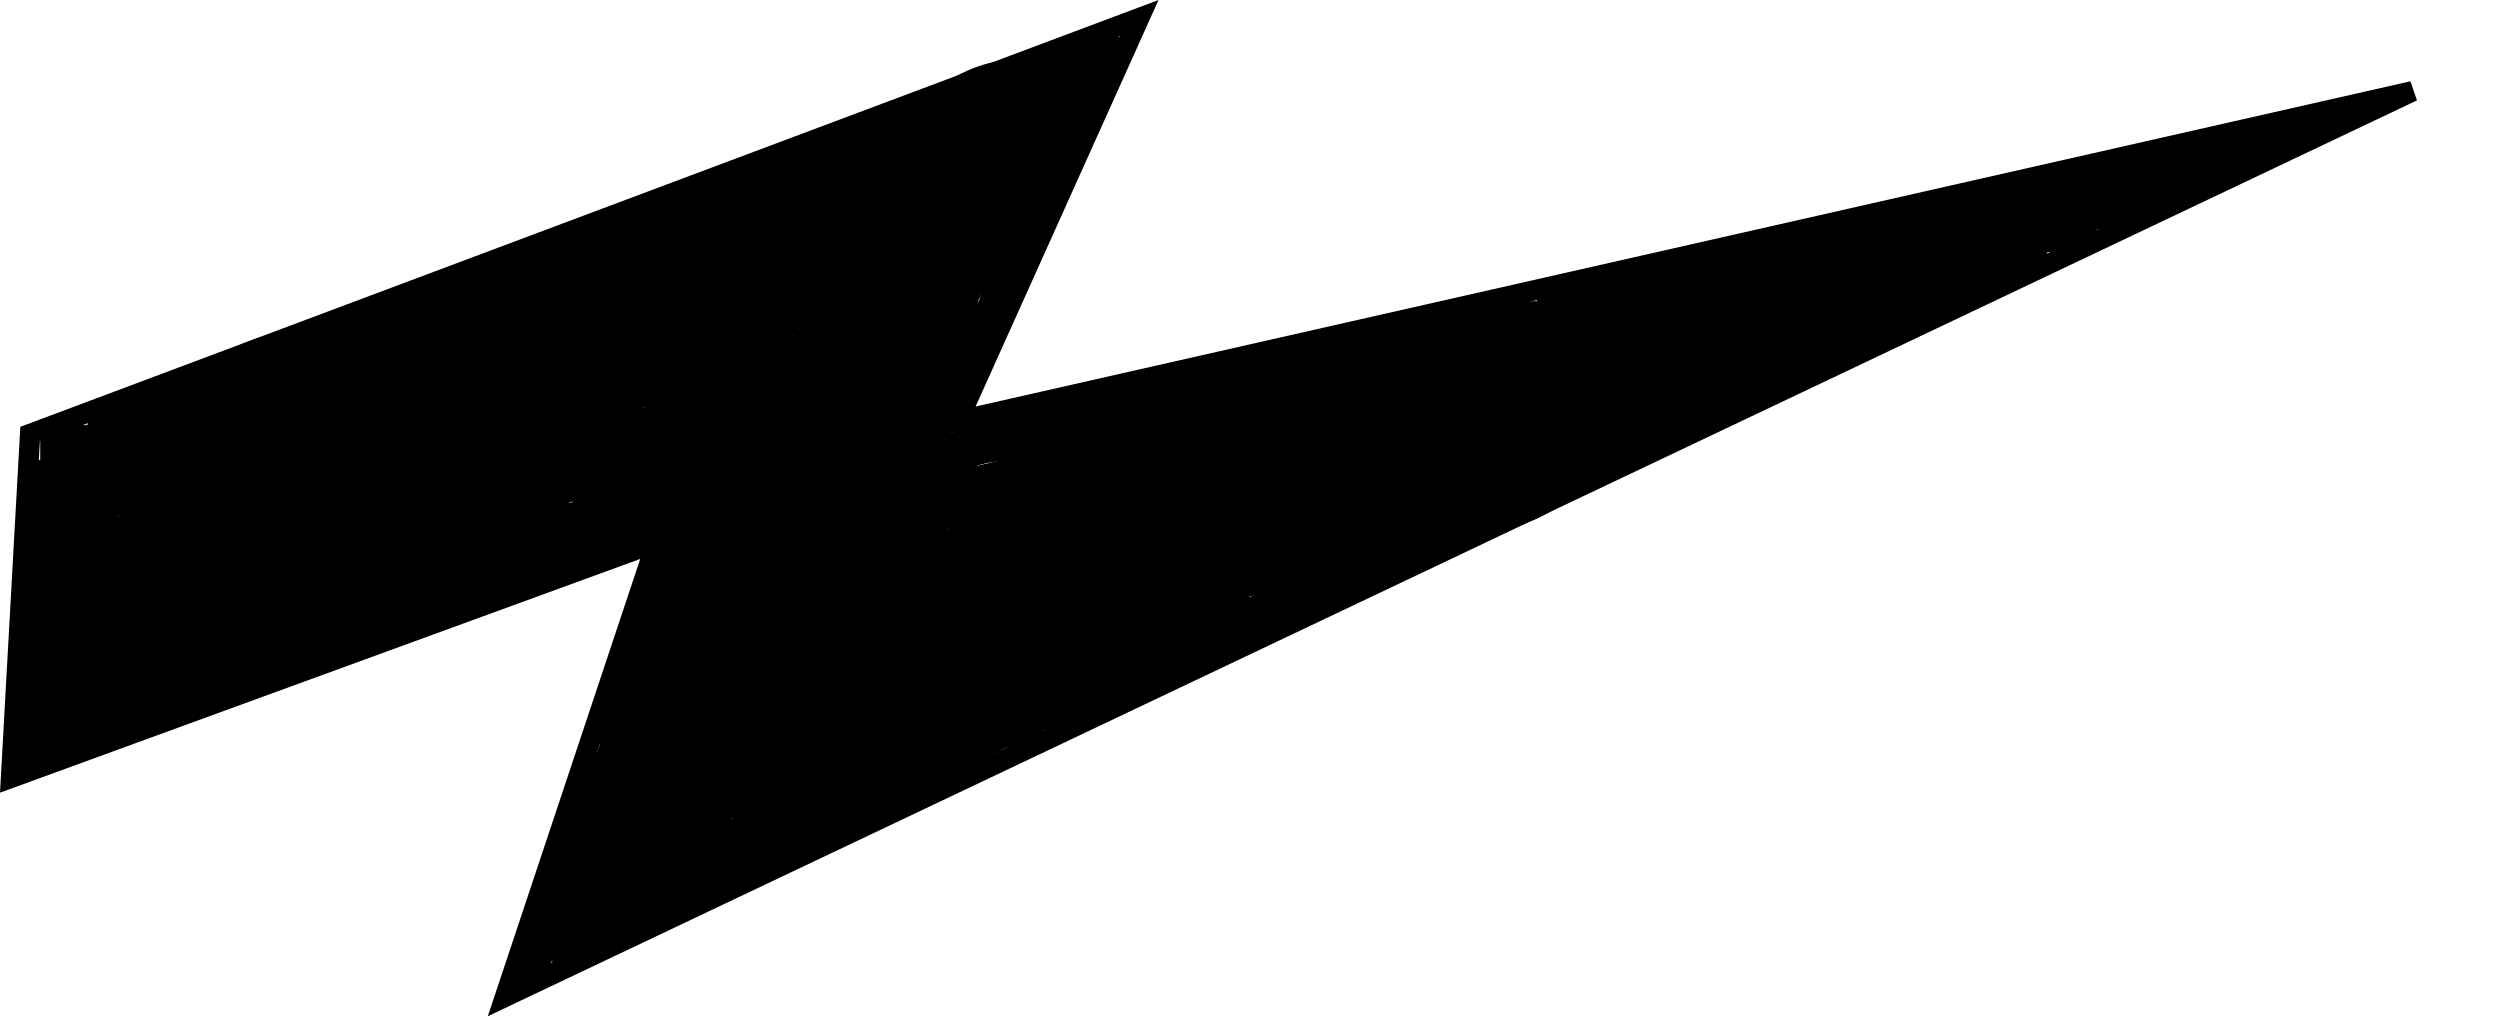
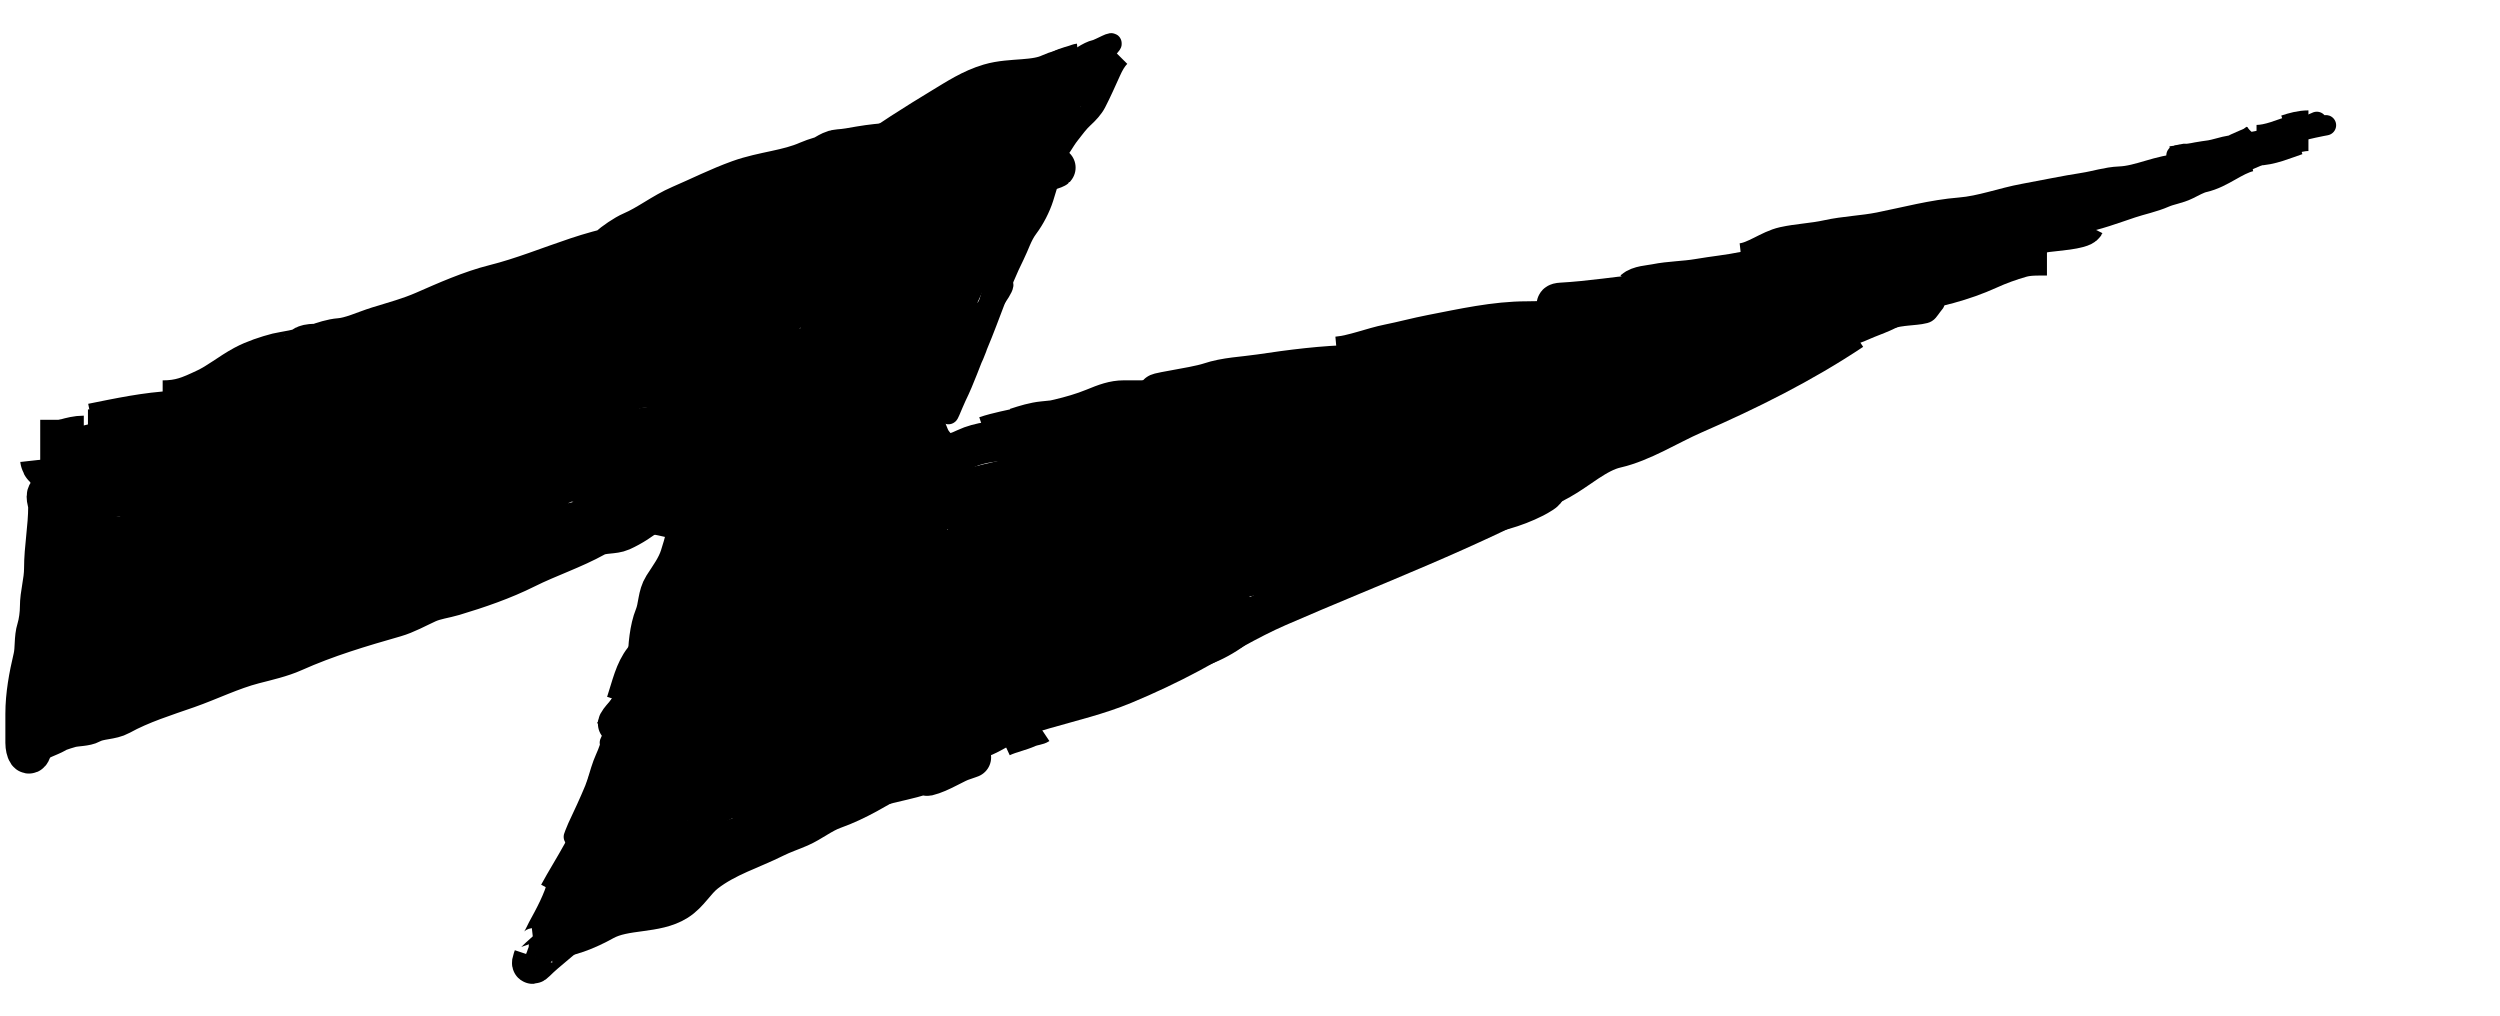
<svg xmlns="http://www.w3.org/2000/svg" fill="none" viewBox="0 0 123 50" height="50" width="123">
-   <path stroke="black" d="M48.111 20.488L118.702 4.487L24.845 49.045L31.974 27.658L32.302 26.675L31.328 27.03L0.541 38.27L1.481 21.354L56.051 0.89L47.544 19.795L47.133 20.709L48.111 20.488Z" />
  <path stroke-width="3" stroke="black" d="M2.489 22.563C2.565 23.244 6.757 22.759 7.424 22.671C7.826 22.617 8.339 22.35 7.594 22.256" />
  <path stroke-width="3" stroke="black" d="M2.591 22.256C3.105 22.212 3.612 21.95 4.123 21.95" />
  <path stroke-width="3" stroke="black" d="M1.979 22.154H3" />
  <path stroke-width="3" stroke="black" d="M4.633 21.338C5.943 21.076 7.28 20.786 8.615 20.725C8.882 20.713 9.14 20.633 9.409 20.623C9.825 20.607 8.849 20.604 8.717 20.623" />
  <path stroke-width="3" stroke="black" d="M4.327 21.644C5.85 21.644 7.42 21.588 8.922 21.338" />
  <path stroke-width="3" stroke="black" d="M3.408 22.665C3.883 22.617 4.355 22.379 4.843 22.313C5.92 22.169 6.988 22.02 8.071 21.927C8.946 21.853 10.026 21.817 10.862 21.519C11.894 21.15 12.879 20.756 13.868 20.271C15.074 19.679 16.501 18.936 17.838 18.706C20.765 18.203 23.63 17.36 26.46 16.471C27.781 16.056 29.116 15.687 30.431 15.257C32.077 14.719 33.51 14.019 35.059 13.249C37.148 12.211 39.238 11.178 41.015 9.641C41.553 9.177 42.116 8.704 42.694 8.291C43.972 7.381 45.312 6.527 46.654 5.716C47.363 5.287 48.023 4.852 48.82 4.616C49.789 4.329 50.987 4.53 51.906 4.083C52.243 3.919 53.303 3.74 53.438 3.47" />
  <path stroke-width="3" stroke="black" d="M8.003 20.214C8.965 20.214 9.512 19.977 10.351 19.579C11.025 19.26 11.582 18.788 12.24 18.433C12.702 18.185 13.277 17.997 13.783 17.866C14.005 17.809 15.01 17.683 15.15 17.509C15.243 17.393 15.615 17.459 15.762 17.407C16.06 17.3 16.446 17.175 16.761 17.151C17.401 17.104 18.13 16.753 18.746 16.561C19.541 16.315 20.299 16.114 21.066 15.779C22.144 15.307 23.326 14.78 24.458 14.497C25.857 14.147 27.19 13.599 28.548 13.147C29.86 12.709 31.238 12.409 32.609 12.228C33.132 12.159 33.626 11.938 34.118 11.763C34.412 11.658 34.623 11.357 34.935 11.332C35.329 11.3 35.922 11.05 36.336 10.923C37.716 10.498 38.983 9.821 40.215 9.136C40.53 8.962 40.897 8.813 41.169 8.575C41.345 8.42 41.435 8.206 41.639 8.07C42.114 7.754 40.481 8.162 39.96 8.393C38.868 8.879 37.661 8.935 36.534 9.341C35.545 9.697 34.642 10.157 33.687 10.566C32.867 10.917 32.135 11.509 31.304 11.865C31 11.995 30.512 12.331 30.261 12.557C30.155 12.652 29.452 13.067 29.699 13.067C30.167 13.067 30.791 12.622 31.18 12.398C32.007 11.921 32.898 11.485 33.687 10.946C35.205 9.909 37.028 9.819 38.673 9.142C39.289 8.888 39.882 8.472 40.493 8.246C40.718 8.163 41.065 7.873 41.288 7.86C41.653 7.84 42.03 7.767 42.405 7.701C43.398 7.528 44.545 7.522 45.491 7.191C46.307 6.905 47.202 6.88 48.026 6.578C48.858 6.273 49.682 5.985 50.533 5.739C50.93 5.624 51.258 5.35 51.605 5.155C51.884 4.998 52.022 4.78 52.212 4.542C52.283 4.454 52.605 4.448 52.723 4.389" />
  <path stroke="black" d="M47.516 8.677C48.318 8.635 49.168 7.854 49.796 7.418C50.316 7.057 50.86 6.682 51.344 6.272C51.886 5.814 52.157 5.285 52.575 4.746C52.833 4.415 53.157 4.175 53.438 3.878C53.712 3.587 53.835 3.18 54.05 2.857" />
  <path stroke="black" d="M52.723 3.164C53.002 2.915 53.523 2.538 53.897 2.455C54.107 2.408 54.901 1.932 54.64 2.222C54.446 2.438 54.249 2.761 54.05 3.01C53.976 3.103 53.8 3.134 53.699 3.186C53.315 3.386 53.03 3.728 52.712 4.014C52.06 4.6 51.588 5.302 50.987 5.92C50.262 6.666 49.642 7.272 48.707 7.775C46.573 8.924 44.239 10.163 41.821 10.538C40.092 10.806 38.389 10.889 36.738 11.513C35.578 11.952 34.68 13.101 33.715 13.845C33.175 14.261 32.623 14.684 32.042 15.041C31.193 15.564 30.19 15.809 29.274 16.187C28.77 16.395 28.152 16.523 27.697 16.822C27.485 16.962 28.501 16.477 28.582 16.437C31.166 15.136 33.821 14.009 36.438 12.778C37.428 12.312 38.278 11.686 39.206 11.116C39.725 10.797 40.295 10.572 40.822 10.265C41.447 9.902 42.075 9.47 42.74 9.188C43.225 8.981 43.739 8.901 44.248 8.779C44.374 8.749 44.905 8.568 44.589 8.825C43.616 9.615 42.304 10.234 41.469 11.167C41.235 11.429 43.111 10.883 43.245 10.832C44.899 10.2 46.577 9.544 48.162 8.751C48.644 8.51 49.614 7.646 48.82 8.496C48.744 8.577 48.047 9.678 48.196 9.63C49.283 9.281 50.165 8.274 50.936 7.503C51.239 7.2 51.786 6.375 51.418 7.248C51.138 7.913 50.906 8.613 50.528 9.244C50.27 9.674 50.087 10.138 49.819 10.56C49.507 11.051 50.249 10.121 50.324 9.999C51.009 8.869 51.629 7.667 52.394 6.578C52.448 6.501 52.712 6.162 52.712 6.079C52.712 6.061 52.389 6.402 52.36 6.448C52.09 6.88 51.803 7.289 51.503 7.701C50.845 8.607 50.664 9.532 50.25 10.515C49.946 11.236 49.621 11.968 49.353 12.704C49.329 12.773 49.135 13.184 49.251 12.999C49.682 12.315 50.068 11.577 50.477 10.878C50.798 10.328 50.924 9.718 51.152 9.137C51.195 9.025 51.639 8.099 51.594 8.127C51.037 8.475 50.499 9.473 50.17 10.004C49.766 10.659 49.349 11.36 49.047 12.069C48.849 12.536 48.447 13.035 48.338 13.527C48.311 13.649 48.138 14.01 48.395 13.714C48.78 13.27 49.219 12.854 49.558 12.375C49.729 12.134 49.487 12.906 49.456 12.988C49.265 13.492 48.962 13.935 48.792 14.446C48.669 14.816 48.608 15.195 48.486 15.563C48.304 16.109 48.242 16.592 48.049 17.129C47.709 18.073 47.061 18.993 46.761 19.993C46.472 20.956 46.89 19.838 47.051 19.511C47.463 18.67 47.746 17.822 48.106 16.97C48.723 15.507 49.201 13.974 49.909 12.557C50.138 12.1 50.269 11.62 50.579 11.207C50.896 10.784 51.18 10.233 51.339 9.732C51.546 9.079 51.718 8.444 51.906 7.781C52.02 7.38 52.033 6.892 52.212 6.533" />
  <path stroke="black" d="M48.026 12.557C47.315 13.268 46.846 14.407 46.404 15.291C45.804 16.491 45.015 17.88 44.782 19.216C44.74 19.456 44.497 20.073 44.702 19.942C45.375 19.514 45.905 18.456 46.415 17.849C46.61 17.618 49.668 14.124 49.337 13.958C49.292 13.936 48.57 15.099 48.508 15.178C48.012 15.814 47.397 16.595 46.699 17.027C46.611 17.081 46.836 16.551 46.869 16.459C47.243 15.437 47.758 14.465 48.185 13.464C48.556 12.598 49.877 10.131 49.274 10.855C48.216 12.125 45.366 16.183 46.251 14.786C46.906 13.752 48.783 10.625 48.333 11.763C47.752 13.229 47.101 14.638 46.659 16.159C46.27 17.498 46.294 18.858 45.599 20.09C45.447 20.357 45.22 21.254 45.275 20.952C45.383 20.361 45.849 19.663 45.672 19.046C45.582 18.729 44.375 20.398 44.339 20.453C44.007 20.957 43.755 21.343 44.351 21.542" />
  <path stroke="black" d="M48.026 14.905C48.026 16.318 47.291 17.411 46.699 18.626C46.529 18.974 45.882 20.47 46.188 20.623" />
  <path stroke-width="2" stroke="black" d="M44.351 21.031C44.351 21.421 44.271 21.913 44.356 22.296C44.402 22.502 44.746 22.8 44.861 22.971C45.123 23.36 45.37 23.767 45.735 24.072C45.789 24.117 46.544 24.65 46.591 24.44C46.766 23.655 46.048 22.771 45.65 22.183C45.453 21.893 45.374 21.665 45.451 21.338C45.566 20.85 45.615 21.424 45.837 21.74C46.377 22.513 46.804 22.412 47.516 22.075C48.2 21.751 49.083 21.676 49.83 21.644C51.166 21.586 52.566 21.622 53.891 21.44C54.6 21.342 55.287 21.04 56.013 20.929C57.285 20.735 58.562 20.553 59.842 20.419C60.345 20.366 60.844 20.215 61.345 20.135C61.593 20.095 62.41 20.138 62.525 19.908" />
  <path stroke-width="2" stroke="black" d="M52.621 20.827C53.004 20.572 53.667 20.605 54.107 20.498C54.698 20.354 55.336 20.364 55.945 20.294C57.621 20.1 62.681 19.908 60.993 19.908" />
  <path stroke-width="2" stroke="black" d="M50.17 21.235C51.658 20.892 53.081 20.619 54.606 20.526C56.094 20.436 57.596 20.365 59.076 20.169C60.041 20.041 60.99 19.943 61.918 19.653C62.1 19.596 62.422 19.591 62.564 19.449C62.592 19.421 62.484 19.439 62.445 19.449C62.149 19.527 61.83 19.48 61.532 19.443C60.035 19.259 58.642 19.398 57.147 19.398C56.339 19.398 58.74 19.097 59.507 18.842C60.321 18.57 61.159 18.554 62.003 18.428C63.527 18.199 65.11 17.996 66.654 17.968C67.073 17.961 67.556 17.967 67.959 17.843C68.746 17.601 69.689 17.589 70.511 17.435C71.233 17.3 72.028 17.081 72.757 17.049C73.874 17.001 74.996 16.713 76.115 16.561C77.082 16.431 77.996 16.16 78.986 16.13C79.516 16.115 80.043 16.047 80.574 16.028C80.693 16.024 80.751 15.951 80.597 16.028" />
  <path stroke-width="2" stroke="black" d="M65.792 17.56C66.617 17.485 67.513 17.112 68.339 16.947C69.039 16.807 69.729 16.618 70.432 16.482C71.971 16.184 73.556 15.824 75.128 15.824C76.474 15.824 77.9 15.651 79.218 15.365C79.651 15.271 80.161 15.158 80.596 15.109C80.832 15.083 80.734 14.996 80.528 15.03C79.643 15.178 78.723 15.109 77.828 15.109C77.535 15.109 77.343 15.252 77.023 15.206C76.803 15.174 76.323 14.933 76.819 14.905C78.214 14.828 79.707 14.593 81.118 14.446C81.778 14.377 82.516 14.316 83.172 14.293C83.586 14.278 83.92 14.156 84.323 14.094C85.062 13.98 85.873 13.68 86.62 13.68" />
  <path stroke-width="2" stroke="black" d="M80.392 14.293C80.652 14.062 81.149 14.051 81.47 13.986C82.174 13.845 82.88 13.852 83.58 13.731C84.329 13.602 85.095 13.53 85.838 13.374C87.191 13.089 88.607 13.163 89.939 12.812C90.596 12.639 91.3 12.492 91.987 12.455C92.164 12.445 93.285 12.308 93.353 12.205C93.402 12.133 93.538 12.242 93.614 12.2C93.999 11.986 94.675 11.857 95.118 11.842C95.673 11.824 96.335 11.72 96.865 11.536C97.634 11.268 98.522 11.104 99.332 11.025C100.305 10.931 101.255 10.65 102.219 10.492C103.021 10.361 103.956 10.008 104.732 9.749C105.26 9.573 105.813 9.466 106.32 9.244C106.693 9.081 107.081 9.042 107.449 8.859C107.69 8.738 108.052 8.537 108.317 8.479C109.15 8.293 109.802 7.655 110.614 7.452" />
  <path stroke-width="2" stroke="black" d="M111.022 7.146L111.227 6.941" />
  <path stroke-width="2" stroke="black" d="M111.022 7.146C111.667 7.146 112.356 6.837 112.962 6.635" />
  <path stroke-width="2" stroke="black" d="M110.104 7.554C110.411 7.409 110.727 7.293 111.022 7.146" />
  <path stroke-width="2" stroke="black" d="M113.575 6.431C113.226 6.431 112.876 6.528 112.554 6.635" />
  <path stroke-width="2" stroke="black" d="M85.701 12.965C86.415 12.886 87.085 12.312 87.794 12.154C88.492 11.999 89.228 11.976 89.933 11.819C90.788 11.629 91.672 11.607 92.537 11.434C93.841 11.173 95.137 10.82 96.467 10.713C97.547 10.627 98.603 10.22 99.666 10.027C100.641 9.85 101.625 9.638 102.599 9.488C103.164 9.401 103.736 9.209 104.306 9.188C105.332 9.15 106.357 8.575 107.347 8.575" />
  <path stroke-width="2" stroke="black" d="M44.453 24.911C46.293 24.469 48.076 23.884 49.943 23.527C51.55 23.22 53.18 22.954 54.776 22.597C56.899 22.121 58.983 21.479 61.055 20.821C63.686 19.986 66.253 19.262 68.957 18.683C72.722 17.876 76.543 17.28 80.318 16.511C84.77 15.602 89.3 15.044 93.79 14.372C95.169 14.166 96.561 13.816 97.829 13.238C98.343 13.003 98.89 12.807 99.428 12.653C99.822 12.541 100.265 12.557 100.71 12.557" />
  <path stroke-width="2" stroke="black" d="M102.548 11.025C102.423 11.275 101.025 11.355 100.665 11.411C100.14 11.493 99.643 11.619 99.122 11.717C97.766 11.973 96.556 12.756 95.197 12.965C93.325 13.253 91.416 13.863 89.587 14.338C87.85 14.789 86.162 15.368 84.476 15.977C83.609 16.291 82.77 16.654 81.879 16.902C80.736 17.219 79.567 17.414 78.418 17.702C78.386 17.71 77.8 17.866 77.942 17.866" />
  <path stroke-width="2" stroke="black" d="M93.461 14.803C92.991 15.273 92.21 15.484 91.623 15.745C91.281 15.897 90.97 16.016 90.602 16.108C90.257 16.194 89.816 16.421 90.398 16.13" />
  <path stroke-width="2" stroke="black" d="M26.993 46.148C27.907 46.148 28.911 45.718 29.699 45.28C30.761 44.69 32.258 44.967 33.301 44.31C33.886 43.942 34.183 43.33 34.702 42.926C35.727 42.129 36.954 41.775 38.111 41.196C38.515 40.994 38.931 40.86 39.342 40.68C39.902 40.435 40.435 39.998 41.004 39.795C42.197 39.369 43.136 38.762 44.254 38.133C45.254 37.571 46.44 36.572 47.618 36.449C48.515 36.354 49.585 35.51 50.374 35.115C51.002 34.802 51.59 34.304 52.314 34.304" />
  <path stroke-width="2" stroke="black" d="M49.66 35.223C50.263 35.223 50.833 35.026 51.407 34.86C52.711 34.484 54.03 34.174 55.287 33.652C56.38 33.198 57.495 32.673 58.537 32.115C59.958 31.354 61.387 30.478 62.865 29.835C67.505 27.814 72.322 26.028 76.762 23.578C77.614 23.108 78.547 22.245 79.496 22.03C80.784 21.737 82.098 20.893 83.302 20.368C86.005 19.189 88.65 17.875 91.113 16.233" />
  <path stroke-width="2" stroke="black" d="M90.092 15.926C89.366 15.926 88.623 15.882 87.902 15.989C86.774 16.155 85.738 16.652 84.68 17.044C83.204 17.591 81.903 18.554 80.415 19.069C78.035 19.893 70.678 21.641 73.143 21.122C75.553 20.615 77.936 19.859 80.302 19.182C81.888 18.728 83.496 18.362 85.083 17.912C86.276 17.573 87.462 17.16 88.674 16.89C89.158 16.783 89.636 16.652 90.12 16.544C91.53 16.231 87.298 17.156 85.883 17.446C82.784 18.083 79.628 18.569 76.575 19.409C75.944 19.583 75.316 19.833 74.737 20.141C74.334 20.355 74.916 20.086 74.958 20.067C76.498 19.351 78.193 18.936 79.802 18.399C79.894 18.369 80.861 18.15 80.131 18.172C75.833 18.302 71.477 19.108 67.244 19.778C63.809 20.321 61.062 20.788 57.658 21.491C54.79 22.083 51.824 22.686 49.093 23.788C48.64 23.971 47.404 24.704 47.885 24.616C53.152 23.65 58.352 22.273 63.568 21.077C64.628 20.834 65.976 20.362 67.108 20.362C67.669 20.362 66.013 20.604 65.463 20.714C61.159 21.574 56.854 22.423 52.541 23.243C48.766 23.962 44.895 24.534 41.22 25.694C41.086 25.736 40.724 25.731 40.822 25.83C40.852 25.86 40.906 25.823 40.947 25.819C41.476 25.77 41.528 25.766 42.212 25.677C46.719 25.087 51.197 24.267 55.673 23.482C58.962 22.904 62.249 22.32 65.554 21.837C67.908 21.492 65.406 21.864 66.722 21.667C66.813 21.653 66.545 21.717 66.456 21.74C63.246 22.583 60.101 23.776 56.989 24.911C53.074 26.339 49.187 27.855 45.321 29.409C45.034 29.524 44.455 29.752 44.112 29.92C43.781 30.081 44.19 29.955 44.396 29.903C48.462 28.879 52.497 27.718 56.535 26.59C63.322 24.694 70.097 22.693 76.978 21.156C78.068 20.912 78.486 20.827 79.439 20.668C79.541 20.651 79.644 20.605 79.746 20.623C80.055 20.677 79.141 20.792 78.838 20.872C69.051 23.482 59.11 25.265 49.098 26.772C48.129 26.918 48.051 26.93 47.317 27.032C47.263 27.04 47.202 27.08 47.153 27.055C46.982 26.97 47.523 26.963 47.709 26.919C51.001 26.13 54.332 25.546 57.663 24.951C61.476 24.27 65.259 23.502 69.025 22.597C70.387 22.27 71.652 21.951 73.001 21.616C73.007 21.614 74.57 21.351 74.765 21.156C74.888 21.033 74.417 21.163 74.244 21.179C73.424 21.25 72.608 21.345 71.793 21.457C69.515 21.769 67.237 22.131 64.941 22.291C63.666 22.379 64.264 21.999 64.998 21.564C66.883 20.449 68.945 19.624 71.022 18.944C71.507 18.785 72.963 18.375 72.519 18.626C71.455 19.227 70.246 19.622 69.121 20.09C68.976 20.15 66.817 20.898 68.271 20.827C70.594 20.713 72.911 20.307 75.219 20.033C76.811 19.844 78.405 19.733 80.007 19.659C80.204 19.649 80.934 19.613 81.221 19.613C81.509 19.613 80.692 19.85 80.415 19.931C77.929 20.657 75.432 21.363 72.916 21.979C72.34 22.119 72.942 21.961 72.984 21.95C74.019 21.677 75.053 21.398 76.093 21.145C78.103 20.655 80.143 20.303 82.202 20.09C82.426 20.067 83.092 20 82.877 20.067C81.588 20.471 80.172 20.678 78.861 20.974C74.879 21.874 70.918 22.865 66.966 23.884C66.365 24.04 65.89 24.468 65.315 24.713C64.116 25.223 62.85 25.557 61.674 26.125C60.662 26.613 59.34 26.901 58.441 27.588C58.32 27.68 58.748 27.637 58.894 27.6C60.875 27.096 62.836 26.609 64.862 26.312C67.365 25.945 69.891 25.755 72.394 25.388C73.487 25.227 74.486 24.975 75.474 24.474C75.654 24.383 76.157 24.093 75.957 24.111C75.198 24.18 74.422 24.392 73.665 24.491C70.21 24.947 66.556 25.235 63.251 26.42C62.663 26.63 61.192 27.4 62.672 26.556C65.778 24.786 69.373 24.3 72.678 23.039C73.68 22.657 74.391 22.665 75.492 22.665C75.888 22.665 76.296 22.693 76.688 22.619C76.813 22.596 76.13 23.004 76.047 23.051C74.249 24.074 72.333 24.67 70.398 25.359C68.923 25.885 67.513 26.577 66.03 27.095C64.087 27.773 62.138 28.156 60.148 28.638C59.101 28.891 57.84 29.035 56.864 29.506C56.406 29.727 55.922 29.86 55.468 30.096C55.141 30.266 54.896 30.542 54.561 30.708C52.669 31.645 50.61 32.427 48.599 33.068C47.453 33.433 46.137 33.458 45.139 34.197C44.636 34.569 44.843 34.842 45.406 34.724C49.354 33.897 53.297 33.069 57.249 32.262C58.529 32.001 59.483 31.762 60.534 31.032C60.73 30.895 61.35 30.377 60.868 30.164C60.591 30.041 60.144 30.095 59.847 30.067C59.168 30.004 58.507 30.061 57.828 30.096C57.156 30.129 56.48 30.047 55.831 30.22C55.157 30.4 54.592 30.962 54.062 31.389C53.381 31.937 53.07 32.735 52.326 33.204C51.891 33.478 51.421 33.711 50.959 33.936C50.908 33.961 50.38 34.242 50.726 34.078C53.27 32.868 55.944 32.115 58.645 31.343" />
  <path stroke-width="2" stroke="black" d="M58.032 30.833C56.318 31.229 54.698 31.61 53.063 32.308C51.527 32.963 50.039 33.795 48.627 34.69C47.628 35.324 46.945 36.205 46.245 37.157C46.129 37.315 45.498 38.191 45.621 38.161C46.3 37.997 46.898 37.543 47.561 37.322C47.592 37.312 47.895 37.222 47.697 37.288C47.068 37.498 46.446 37.724 45.825 37.957C44.586 38.424 43.267 38.531 42.031 39.046C41.454 39.287 40.93 39.614 40.363 39.869C39.507 40.254 38.505 40.436 37.612 40.737C35.223 41.541 32.959 42.817 30.794 44.083C30.47 44.273 30.105 44.402 29.75 44.52C29.17 44.714 28.519 45.344 28.094 45.762C27.535 46.312 26.894 46.758 26.341 47.311C26.074 47.578 26.229 47.217 26.279 47.067" />
  <path stroke-width="2" stroke="black" d="M26.279 46.659C26.581 46.625 26.795 46.055 26.908 45.847C27.279 45.169 27.723 44.353 27.912 43.596" />
  <path stroke-width="2" stroke="black" d="M27.504 44.004C28.207 42.706 29.19 41.335 29.54 39.875C29.714 39.15 29.941 38.348 30.261 37.674C30.564 37.034 30.742 36.258 30.981 35.581C31.195 34.974 31.498 34.419 31.69 33.794C32.192 32.161 32.689 30.527 33.244 28.916C33.442 28.342 33.707 27.74 33.993 27.208C34.121 26.971 34.214 26.457 34.447 26.34" />
  <path stroke-width="2" stroke="black" d="M30.261 36.04C30.822 34.964 31.894 33.74 31.894 32.467C31.894 31.817 31.975 30.93 32.223 30.322C32.417 29.85 32.365 29.302 32.654 28.848C32.958 28.37 33.306 27.915 33.477 27.367C33.573 27.061 33.67 26.753 33.738 26.437C33.812 26.093 33.967 25.772 34.016 25.422C34.041 25.237 33.946 24.781 34.061 24.628C34.322 24.28 35.334 24.219 35.729 24.015C36.883 23.419 38.015 22.451 38.826 21.445C40.064 19.91 41.186 18.285 42.388 16.72C43.439 15.353 44.887 13.993 45.559 12.381C45.73 11.971 45.474 12.301 45.372 12.455" />
  <path stroke-width="2" stroke="black" d="M38.939 14.497C35.091 15.728 31.161 16.522 27.175 17.151C27.034 17.174 26.999 17.189 27.141 17.117C27.737 16.82 28.331 16.515 28.933 16.233C35.112 13.339 41.736 11.14 48.253 9.154C49.383 8.809 52.825 7.97 51.702 8.337C49.294 9.122 46.95 10.094 44.544 10.889C41.28 11.967 37.965 12.894 34.714 14.009C34.536 14.07 34.361 14.134 34.186 14.202C34.116 14.229 34.331 14.161 34.402 14.134C35.511 13.71 36.617 13.281 37.737 12.886C40.032 12.076 42.355 11.306 44.725 10.742C44.943 10.69 45.492 10.41 45.383 10.606C45.333 10.697 45.2 10.704 45.105 10.748C44.22 11.152 43.322 11.53 42.434 11.927C38.171 13.833 33.935 15.824 29.921 18.218C28.853 18.854 27.402 19.602 26.494 20.509C25.928 21.076 27.989 19.932 28.718 19.602C33.024 17.651 37.348 15.753 41.798 14.151C43.044 13.703 44.3 13.269 45.565 12.875C45.745 12.819 46.08 12.695 45.712 12.931C43.796 14.16 41.931 15.425 40.131 16.823C38.159 18.352 32.367 23.078 34.424 21.667C36.238 20.423 38 19.129 39.864 17.951C42.24 16.449 44.674 15.042 47.073 13.578C48.124 12.937 47.009 13.826 46.733 14.117C45.498 15.42 44.293 16.754 43.097 18.093C41.199 20.219 47.321 14.172 48.843 11.763C48.937 11.614 50.135 9.394 49.286 10.379C48.872 10.859 47.759 12.36 47.987 11.768C48.064 11.567 48.65 10.298 48.038 10.685C46.907 11.399 45.997 12.46 45.173 13.493C42.778 16.497 40.968 19.908 39.45 23.425C38.643 25.294 37.935 27.203 37.192 29.097C37.098 29.338 36.999 29.554 36.999 29.812C36.999 30.258 36.338 31.068 36.126 31.616C35.458 33.343 34.946 35.574 33.778 37.061C33.271 37.706 32.419 38.175 31.855 38.797C31.114 39.614 30.368 40.52 29.773 41.452C29.364 42.092 28.977 42.768 28.627 43.442C28.165 44.335 28.699 43.943 29.251 43.562C32.438 41.361 35.602 39.042 39.206 37.515C40.28 37.06 41.363 36.656 42.411 36.142C43.439 35.638 44.512 35.394 45.582 35.019C45.94 34.894 46.785 34.717 45.894 34.917C43.072 35.55 40.237 36.557 37.686 37.912C36.672 38.45 35.518 38.724 34.532 39.296C34.411 39.366 34.17 39.539 34.47 39.489C35.737 39.278 37.002 39.126 38.281 39.001C39.227 38.909 39.88 38.825 40.715 38.394C41.365 38.058 42.028 37.741 42.717 37.492C43.806 37.099 45.701 36.91 46.228 35.739C46.304 35.572 46.316 35.363 46.075 35.348C45.457 35.309 44.718 35.519 44.141 35.649C42.403 36.039 40.681 36.517 38.985 37.061C36.054 38.001 33.079 39.131 30.357 40.589C30.069 40.744 29.782 40.897 29.489 41.043C28.816 41.38 30.778 40.264 31.429 39.886C34.573 38.062 37.776 36.34 40.902 34.486C42.535 33.517 44.115 32.487 45.803 31.616C48.43 30.261 40.426 34.074 37.714 35.252C37.375 35.399 35.911 36.02 35.406 36.25C34.405 36.705 35.608 36.284 35.661 36.267C40.401 34.748 45.192 33.512 50.057 32.455C51.133 32.222 53.778 31.672 54.981 31.423C55.643 31.286 57.577 30.723 56.971 31.026C55.157 31.933 52.846 32.347 50.897 32.767C49.282 33.115 48.102 33.322 46.478 33.584C45.848 33.686 44.271 34.102 43.5 33.975C43.056 33.903 44.284 33.531 44.697 33.352C46.819 32.43 48.971 31.573 51.135 30.754C53.35 29.914 55.587 29.087 57.845 28.366C57.952 28.331 58.059 28.296 58.168 28.269C58.236 28.252 58.052 28.346 57.987 28.371C57.137 28.7 56.263 28.97 55.389 29.228C53.19 29.877 50.965 30.486 48.718 30.946C47.267 31.244 49.88 30.233 49.989 30.186C52.255 29.205 54.594 28.407 56.955 27.685C58.481 27.218 57.211 27.573 56.603 27.725C53.514 28.494 50.454 29.368 47.357 30.107C44.749 30.729 42.06 31.165 39.478 31.888C37.647 32.401 46.391 28.82 44.827 29.903C43.756 30.644 42.723 31.38 41.736 32.24C40.559 33.265 39.478 34.468 38.213 35.388C37.983 35.555 37.881 35.523 37.986 35.235C38.471 33.913 39.035 32.629 39.456 31.281C39.692 30.523 39.896 29.743 40.04 28.961C40.114 28.556 39.343 29.407 39.03 29.676C37.349 31.119 35.725 32.624 34.186 34.219C33.697 34.727 33.225 35.244 32.768 35.779C32.588 35.99 32.619 35.897 32.694 35.649C33.064 34.429 33.705 33.304 34.277 32.172C34.427 31.874 35.47 30.27 35.264 29.857C35.239 29.809 35.222 29.958 35.196 30.005C34.983 30.383 34.708 30.723 34.43 31.054C33.367 32.32 32.219 33.512 31.134 34.758C31.086 34.814 30.358 35.549 30.42 35.632C30.505 35.745 30.565 35.911 30.613 36.046C30.751 36.441 30.771 37.025 30.771 37.447C30.771 37.857 30.741 37.868 31.157 37.628C33.383 36.344 36.568 34.846 37.385 32.183C37.596 31.498 37.612 30.89 37.612 30.181C37.612 29.709 37.417 29.278 37.408 28.825C37.384 27.681 37.291 26.568 37.204 25.427C37.18 25.124 37.1 23.477 36.79 24.446C36.236 26.175 36.209 28.014 35.672 29.744C35.558 30.112 35.356 30.457 35.269 30.833C35.217 31.06 35.155 31.481 35.332 30.986C35.908 29.372 36.33 27.807 36.285 26.08C36.28 25.886 36.143 26.17 36.109 26.216C35.556 26.965 35.039 27.742 34.526 28.519C34.184 29.038 33.901 29.567 33.608 30.113C33.334 30.62 34.119 29.08 34.35 28.553C34.779 27.578 35.123 26.563 35.4 25.535C35.408 25.505 35.621 24.263 35.774 24.73C36.095 25.71 36.042 26.908 36.069 27.923C36.096 28.925 36.081 29.928 36.081 30.929C36.081 30.98 36.783 30.135 36.841 30.073C38.269 28.516 39.791 27.048 41.265 25.535C41.804 24.982 43.043 24.025 43.182 23.164C43.305 22.404 42.503 24.545 42.173 25.24C41.24 27.204 40.199 29.117 39.422 31.151C39.374 31.275 38.952 32.193 38.985 32.455C39.046 32.947 39.34 31.53 39.495 31.06C40.577 27.786 41.592 24.376 41.708 20.907C41.736 20.047 41.675 19.144 41.549 18.292C41.545 18.266 41.504 17.743 41.367 18.036C40.926 18.979 40.728 20.122 40.522 21.128C40.04 23.48 39.881 25.85 39.858 28.246C39.857 28.378 39.929 30.521 39.949 30.498C40.319 30.09 40.626 29.473 40.902 29.018C41.75 27.619 42.584 26.207 43.279 24.724C44.278 22.59 45.063 20.245 45.122 17.866C45.133 17.424 45.05 17.36 44.89 17.764C44.597 18.502 44.378 19.284 44.158 20.044C43.349 22.841 42.752 25.698 42.354 28.581C42.212 29.606 41.92 30.988 42.127 32.047C42.209 32.466 42.659 31.362 42.813 30.963C43.871 28.235 44.497 25.334 44.578 22.404C44.625 20.684 44.681 18.11 43.721 16.556C43.572 16.314 43.286 17.774 43.273 17.866C42.866 20.838 43.081 24.096 43.477 27.055C43.483 27.097 44.094 30.375 44.413 30.056C44.73 29.739 44.887 28.957 44.997 28.564C45.196 27.855 45.321 27.134 45.349 26.397C45.349 26.397 45.316 24.907 45.224 25.399C44.977 26.723 45.071 28.115 45.167 29.449C45.173 29.519 45.343 30.941 45.423 30.72C45.674 30.022 45.632 29.108 45.655 28.383C45.685 27.485 45.629 26.595 45.582 25.7C45.579 25.652 45.583 25.605 45.576 25.558C45.561 25.453 45.56 25.77 45.553 25.875C45.51 26.512 45.461 27.149 45.428 27.787C45.381 28.715 45.372 29.643 45.372 30.572C45.372 30.864 45.359 29.987 45.315 29.698C45.128 28.474 44.737 27.26 44.192 26.148C42.977 23.667 41.005 21.707 38.758 20.146C38.447 19.93 37.304 18.973 36.744 19.097C36.098 19.241 35.004 20.897 35.57 21.496C35.683 21.616 35.884 21.462 35.978 21.406C36.952 20.827 37.888 20.088 38.417 19.063C38.501 18.902 38.95 17.902 38.712 17.685C38.549 17.535 37.375 19.257 37.34 19.307C36.655 20.294 35.866 21.395 35.57 22.58C35.345 23.48 36.386 22.094 36.449 21.996C37.03 21.087 37.493 20.022 37.623 18.944C37.736 18.006 37.279 18.218 36.659 18.57C35.791 19.061 34.796 19.633 34.146 20.407C33.984 20.6 33.736 20.981 33.766 21.258C33.795 21.521 34.31 21.237 34.549 21.122C35.739 20.551 36.985 19.931 38.02 19.103C38.327 18.857 38.626 18.559 38.066 18.604C34.096 18.92 30.031 19.042 26.109 19.738C25.885 19.778 25.552 20.06 25.439 19.863C25.407 19.806 25.559 19.811 25.621 19.789C26.206 19.577 26.785 19.39 27.385 19.216C29.587 18.578 31.921 18.018 34.22 17.883C34.886 17.844 32.947 18.28 32.314 18.49C28.822 19.651 25.342 20.825 21.82 21.893C19.923 22.469 20.888 22.171 19.336 22.654C19.09 22.73 18.405 22.994 18.576 22.801C18.982 22.342 19.674 21.969 20.175 21.655C21.247 20.986 22.355 20.375 23.488 19.817C24.215 19.46 24.4 19.387 25.076 19.097C25.205 19.042 25.335 18.992 25.462 18.933C25.525 18.903 25.323 18.945 25.258 18.967C23.548 19.544 21.921 20.329 20.3 21.116C18.586 21.949 16.892 22.869 15.127 23.595C15.112 23.602 14.779 23.762 14.946 23.595C15.271 23.27 15.68 22.986 16.057 22.733C17.238 21.94 18.491 21.332 19.79 20.765C20.349 20.521 19.632 20.759 19.631 20.759C18.859 21.016 18.1 21.312 17.328 21.57C14.699 22.45 12.053 23.294 9.41 24.128C8.977 24.265 9.227 24.05 9.444 23.862C10.05 23.335 10.698 22.855 11.338 22.37C11.499 22.248 12.138 21.771 12.348 21.599C12.516 21.46 12.662 21.323 12.336 21.44C11.311 21.807 10.305 22.291 9.376 22.858C8.455 23.419 7.591 24.059 6.8 24.792C6.638 24.943 6.829 24.734 6.755 24.605C6.409 23.999 4.869 24.633 4.452 24.911C4.219 25.067 4.103 25.342 3.868 25.473C3.762 25.532 3.313 25.777 3.306 25.603C3.288 25.168 3.246 24.772 3.057 24.367C2.958 24.156 2.648 24.117 2.433 24.219C2.187 24.335 2.387 24.726 2.387 24.911C2.387 25.961 2.183 26.946 2.183 27.974C2.183 28.608 1.979 29.222 1.979 29.857C1.979 30.176 1.925 30.624 1.826 30.941C1.68 31.406 1.76 31.899 1.65 32.364C1.437 33.263 1.264 34.194 1.264 35.121C1.264 35.598 1.264 36.074 1.264 36.551C1.264 36.918 1.446 37.375 1.57 36.755" />
  <path stroke-width="2" stroke="black" d="M1.57 36.653C1.891 36.368 2.395 36.243 2.75 36.04C3.021 35.885 2.539 35.946 2.444 35.989C2.117 36.138 1.787 36.257 1.468 36.426C0.847 36.755 2.795 35.954 3.476 35.779C3.772 35.703 4.216 35.727 4.48 35.581C4.893 35.351 5.473 35.415 5.91 35.172C6.929 34.606 8.126 34.234 9.222 33.851C10.303 33.472 11.392 32.932 12.495 32.648C13.124 32.486 13.848 32.321 14.435 32.058C16.072 31.326 17.735 30.832 19.438 30.345C19.969 30.193 20.509 29.889 21.015 29.659C21.419 29.475 21.872 29.428 22.314 29.296C23.526 28.932 24.744 28.514 25.87 27.951C26.988 27.393 28.189 27.004 29.291 26.392C29.655 26.189 30.181 26.287 30.567 26.114C31.626 25.637 32.398 24.866 33.279 24.145C33.675 23.821 34.423 23.603 34.708 23.198C35.041 22.725 34.74 22.49 34.282 22.829C33.536 23.384 32.778 23.823 31.974 24.276C30.877 24.893 29.576 25.347 28.378 25.683C27.486 25.932 26.557 26.093 25.678 26.386C24.438 26.799 23.165 27.104 22.047 27.815C21.569 28.12 20.868 28.597 20.306 28.683C19.381 28.825 18.346 29.169 17.521 29.608C16.312 30.25 15.027 30.737 13.777 31.287C12.877 31.683 11.803 31.78 10.839 31.877C8.613 32.099 6.485 32.7 4.452 33.59C3.959 33.805 3.426 34.702 2.847 34.702C2.578 34.702 2.965 33.046 3 32.869C3.376 30.987 3.948 29.202 4.304 27.328C4.427 26.682 4.361 26.471 5.15 26.437C7.421 26.34 9.67 25.991 11.945 25.927C13.032 25.896 14.125 25.813 15.207 25.705C16.823 25.544 18.207 24.915 19.733 24.457C21.258 24 22.782 23.495 24.384 23.402C25.677 23.328 26.971 23.314 28.264 23.272C29.128 23.244 30.17 23.253 30.992 22.954C32.165 22.528 33.263 21.733 34.22 20.952C34.837 20.448 35.484 19.928 36.058 19.375C36.298 19.143 36.611 19.033 36.869 18.813C37.502 18.275 38.158 17.704 38.565 16.964C38.83 16.482 37.739 16.995 37.657 17.027C36.952 17.297 36.24 17.739 35.491 17.855C34.127 18.064 32.711 18.021 31.338 18.07C28.731 18.164 26.193 18.361 23.602 18.604C21.364 18.813 18.921 18.905 16.891 19.959C15.824 20.513 15.174 21.216 14.651 22.291C14.499 22.602 14.448 22.94 14.31 23.255C14.087 23.766 13.64 24.227 13.267 24.628C12.16 25.814 10.915 26.904 9.58 27.827C9.108 28.152 9.204 27.907 9.279 27.367C9.316 27.1 9.314 26.953 9.228 26.704C9.169 26.533 9.108 26.367 9.03 26.204C8.787 25.699 8.162 26.925 7.81 27.361C5.821 29.826 3.783 32.317 2.183 35.059C1.885 35.569 1.542 36.115 1.332 36.675C1.284 36.804 1.473 36.44 1.536 36.318C2.214 35.018 2.798 33.666 3.295 32.285C3.669 31.246 4.208 30.332 4.713 29.347C5.038 28.713 5.36 28.055 5.802 27.492C6.62 26.451 5.792 28.509 5.734 28.689C5.274 30.105 4.816 31.56 4.577 33.034C4.516 33.406 4.629 33.176 4.73 33C5.008 32.515 5.29 32.032 5.586 31.559C6.51 30.085 7.551 28.69 8.57 27.282C8.852 26.892 9.139 26.282 9.489 25.932C9.514 25.907 9.447 25.99 9.432 26.023C9.26 26.416 9.139 26.838 8.984 27.237C8.532 28.405 8.005 29.544 7.572 30.72C7.317 31.41 8.508 29.585 8.99 29.029C10.559 27.222 12.352 25.591 13.868 23.743C15.242 22.067 11.486 27.395 9.977 28.95C9.744 29.19 9.105 29.843 8.797 30.13C8.464 30.439 8.613 30.151 8.706 29.937C9.348 28.457 10.137 27.031 10.896 25.609C11.262 24.923 11.14 25.155 11.429 24.633C11.48 24.541 11.658 24.334 11.554 24.344C11.463 24.352 11.193 24.633 11.168 24.656C10.587 25.175 10.028 25.722 9.466 26.261C7.577 28.076 5.707 29.912 4.089 31.979C3.987 32.108 3.584 32.624 3.448 32.864C3.321 33.088 3.816 32.499 3.976 32.296C6.799 28.717 9.791 25.226 13.686 22.773C13.796 22.704 13.169 23.429 13.108 23.504C11.576 25.39 10.156 27.368 8.701 29.313C8.506 29.573 7.914 30.321 8.184 30.141C9.29 29.404 10.264 28.399 11.327 27.6C12.909 26.409 17.932 23.241 16.352 24.435C13.648 26.478 11.074 28.54 8.593 30.861C7.967 31.447 7.258 32.111 6.647 32.722C6.471 32.898 6.296 33.075 6.131 33.261C6.095 33.301 5.993 33.403 6.046 33.397C6.125 33.388 6.172 33.3 6.233 33.249C9.832 30.315 13.694 27.716 17.702 25.376C17.82 25.307 17.976 25.278 18.054 25.166C18.109 25.087 17.869 25.222 17.782 25.263C16.477 25.867 15.232 26.614 14.021 27.384C10.865 29.39 7.839 31.596 4.815 33.794C4.528 34.002 2.325 35.569 3.947 34.412C7.052 32.197 10.373 30.56 13.891 29.109C17.013 27.821 26.555 24.413 23.341 25.45C21.726 25.971 20.16 26.631 18.576 27.237C17.418 27.679 16.256 28.115 15.088 28.53C14.766 28.644 13.919 29.072 14.095 28.78C14.297 28.443 14.733 28.322 15.07 28.122C16.605 27.212 18.18 26.361 19.807 25.626C22.378 24.463 25.072 23.624 27.856 23.164C28.34 23.084 29.776 22.857 29.325 23.051C27.662 23.763 26.036 24.56 24.373 25.274C23.806 25.518 23.088 25.822 22.49 26.051C22.037 26.225 22.063 26.165 22.41 25.955C24.555 24.656 26.97 23.708 29.319 22.858C30.3 22.503 30.953 22.301 31.928 22.007C32.162 21.936 32.399 21.876 32.632 21.803C33.006 21.685 32.907 21.695 32.558 21.729C28.822 22.099 25.133 22.579 21.372 22.733C20.5 22.769 18.897 22.829 17.895 22.795C17.112 22.769 17.579 22.612 17.941 22.495C20.037 21.814 22.272 21.448 24.441 21.099C26.374 20.788 28.331 20.497 30.284 20.339C30.541 20.319 30.605 20.345 30.284 20.447C29.176 20.799 28.023 21.048 26.903 21.349C23.144 22.359 19.263 23.294 15.689 24.866C14.95 25.191 12.797 26.281 13.562 26.023C16.037 25.189 18.371 24.154 20.93 23.527C23.579 22.878 26.267 22.458 28.979 22.188C29.628 22.124 31.508 21.806 30.936 22.12C30.642 22.282 30.287 22.288 29.96 22.359C28.445 22.686 26.928 23.012 25.405 23.3C24.389 23.492 23.702 23.601 22.694 23.754C21.76 23.895 20.725 24.16 19.773 24.134C19.709 24.132 19.563 24.114 19.597 24.06C19.676 23.936 19.84 23.889 19.971 23.822C21.365 23.112 22.968 22.716 24.475 22.359C27.765 21.578 31.105 21.142 34.447 20.668C34.995 20.591 35.527 20.515 36.081 20.47C36.597 20.427 38.103 20.219 37.635 20.441C37.321 20.591 36.672 20.597 36.37 20.64C35.177 20.808 33.985 20.979 32.791 21.133C30.125 21.478 27.442 21.739 24.798 22.234C24.391 22.31 23.286 22.403 23.624 22.642C23.906 22.841 24.132 23.013 24.475 23.124C26.534 23.794 28.903 23.641 31.038 23.731C43.91 24.277 25.576 23.503 32.15 23.782C32.582 23.801 32.109 23.788 32.099 23.788C30.297 23.788 28.506 23.737 26.71 23.584C26.002 23.523 23.894 23.449 24.594 23.329C25.319 23.204 26.177 23.257 26.892 23.232C28.922 23.16 30.95 23.053 32.978 22.926C35.272 22.782 37.585 22.588 39.887 22.671C40.396 22.689 40.903 22.751 41.413 22.767C41.477 22.769 41.655 22.813 41.594 22.835C41.03 23.042 40.399 23.149 39.824 23.311C39.02 23.538 38.536 23.688 37.748 23.936C37.737 23.939 36.891 24.281 36.721 24.23C36.572 24.186 36.842 24.004 36.909 24.004C37.041 24.004 37.214 24.064 37.323 24.094C38.395 24.392 39.465 24.707 40.528 25.036C42.446 25.63 44.334 26.288 46.189 27.055" />
  <path stroke-width="6" stroke="black" d="M44.963 14.803C44.963 16.121 44.125 17.608 43.647 18.768C41.585 23.773 39.522 28.698 38.593 34.055C38.538 34.375 38.509 34.766 38.406 35.076C38.347 35.253 38 35.262 37.85 35.348C37.538 35.528 37.204 35.715 36.92 35.938C36.538 36.237 37.841 35.617 38.259 35.371C42.191 33.051 45.974 30.426 49.535 27.571C51.775 25.776 53.734 23.863 56.444 22.778C59.102 21.715 61.738 20.977 64.567 20.623" />
  <path stroke-width="6" stroke="black" d="M63.852 22.052C68.105 19.977 72.675 19.358 77.227 18.274" />
-   <path stroke-width="6" stroke="black" d="M67.119 23.584C69.126 22.891 71.081 22.07 73.041 21.258C75.743 20.139 78.521 19.217 81.226 18.093C83.931 16.969 86.66 15.884 89.309 14.633C89.807 14.398 90.442 13.986 91.011 13.986" />
  <path stroke="black" d="M94.857 15.333C94.74 15.319 94.612 15.31 94.498 15.338C94.49 15.34 94.473 15.349 94.483 15.335C94.505 15.302 94.538 15.279 94.57 15.257C94.618 15.224 94.669 15.194 94.719 15.164C94.731 15.156 94.746 15.149 94.719 15.154C94.604 15.178 94.492 15.22 94.38 15.256C94.175 15.322 93.969 15.385 93.769 15.465C93.71 15.489 93.67 15.506 93.613 15.532C93.596 15.54 93.546 15.568 93.561 15.556C93.609 15.521 93.679 15.496 93.733 15.474C93.923 15.398 94.118 15.333 94.31 15.259C94.368 15.237 94.538 15.161 94.482 15.188C94.417 15.219 94.356 15.264 94.296 15.304C94.238 15.343 94.202 15.368 94.148 15.411C94.139 15.418 94.07 15.471 94.059 15.494C94.049 15.515 94.108 15.492 94.13 15.483C94.216 15.448 94.313 15.398 94.394 15.355C94.617 15.238 94.831 15.105 95.046 14.973C95.087 14.948 95.13 14.924 95.17 14.895C95.171 14.895 95.188 14.88 95.18 14.893C95.142 14.948 95.095 14.998 95.055 15.051C94.99 15.136 94.932 15.227 94.862 15.308C94.815 15.363 94.768 15.391 94.698 15.41C94.56 15.447 94.417 15.464 94.276 15.48C93.975 15.515 93.671 15.528 93.373 15.585C93.132 15.631 92.892 15.692 92.66 15.77C92.557 15.805 92.463 15.853 92.365 15.901C92.115 16.022 91.818 16.04 91.546 16.071C91.441 16.084 91.338 16.098 91.235 16.123C91.213 16.129 91.219 16.122 91.224 16.105C91.239 16.048 91.201 16.007 91.165 15.967" />
  <path stroke="black" d="M91.01 15.935C91.071 15.939 91.132 15.952 91.193 15.959C91.219 15.962 91.279 15.955 91.302 15.969C91.309 15.973 91.286 15.976 91.278 15.978C91.257 15.984 91.186 16.002 91.172 16.006C91.052 16.035 90.931 16.06 90.809 16.073C90.802 16.074 90.665 16.101 90.707 16.052C90.765 15.983 90.839 15.927 90.9 15.862C90.968 15.789 91.019 15.712 91.075 15.631" />
  <path stroke="black" d="M113.633 6.18C113.726 6.115 113.831 6.072 113.934 6.026C113.977 6.007 114.021 5.977 113.95 6.012C113.795 6.087 113.631 6.141 113.473 6.21C113.458 6.216 113.371 6.245 113.362 6.272C113.357 6.284 113.386 6.283 113.399 6.283C113.43 6.281 113.51 6.27 113.535 6.267C113.779 6.237 114.024 6.222 114.268 6.186C114.321 6.179 114.373 6.17 114.425 6.163C114.491 6.154 114.296 6.188 114.231 6.201C113.685 6.308 113.147 6.445 112.605 6.572C112.009 6.712 111.417 6.888 110.812 6.988C110.359 7.063 109.902 7.119 109.453 7.218C109.208 7.272 108.968 7.357 108.721 7.398C108.509 7.433 108.296 7.452 108.086 7.495C107.954 7.522 107.824 7.548 107.691 7.564C107.558 7.58 107.425 7.585 107.293 7.602C107.287 7.603 107.281 7.603 107.276 7.605C107.267 7.609 107.294 7.606 107.304 7.605C107.35 7.601 107.394 7.59 107.439 7.579C107.454 7.576 107.499 7.567 107.484 7.569C107.413 7.578 107.343 7.596 107.273 7.61C107.211 7.622 107.149 7.635 107.087 7.647C107.075 7.65 107.091 7.637 107.093 7.635" />
  <path stroke="black" d="M107.925 7.625C107.689 7.629 107.453 7.644 107.217 7.654C107.083 7.659 106.952 7.67 106.819 7.692" />
  <path stroke="black" d="M53.038 2.644C52.944 2.654 52.834 2.702 52.747 2.729C52.426 2.829 52.035 2.922 51.779 3.153C51.656 3.264 51.765 3.24 51.844 3.229" />
  <path stroke="black" d="M55.108 2.79C54.902 2.997 54.771 3.249 54.651 3.513C54.413 4.035 54.188 4.553 53.923 5.064C53.785 5.329 53.546 5.584 53.325 5.786C53.057 6.03 52.853 6.32 52.629 6.604C52.346 6.962 52.158 7.386 51.831 7.713C51.442 8.102 50.953 8.371 50.48 8.641C49.66 9.11 48.793 9.441 47.893 9.732C46.615 10.145 45.278 10.328 43.972 10.628C43.875 10.65 43.766 10.691 43.666 10.7C43.627 10.703 43.711 10.636 43.739 10.609C44.005 10.345 44.244 10.042 44.399 9.7C44.525 9.422 44.686 9.217 44.946 9.05C45.1 8.951 44.819 9.536 44.816 9.543C44.607 9.948 44.408 10.351 44.256 10.782C44.205 10.927 44.141 11.049 44.064 11.18C43.985 11.313 43.919 11.457 43.939 11.613C43.965 11.822 44.009 12.028 44.112 12.214C44.189 12.351 44.253 12.227 44.323 12.143C44.744 11.644 45.085 11.078 45.292 10.457C45.433 10.037 45.562 9.599 45.671 9.169C45.751 8.856 45.805 8.536 45.871 8.219C45.886 8.147 45.901 8.076 45.901 8.003" />
  <path stroke="black" d="M7.814 25.053C7.986 25.029 8.159 25.02 8.331 25.007C8.666 24.982 9 24.952 9.334 24.921C9.513 24.905 9.691 24.887 9.87 24.873C9.891 24.871 9.907 24.869 9.878 24.876C9.786 24.898 9.69 24.906 9.597 24.917C9.336 24.948 9.074 24.965 8.812 24.977C8.662 24.983 8.511 24.987 8.361 24.987" />
  <path stroke="black" d="M7.765 25.21C8.002 25.082 8.24 24.966 8.493 24.871" />
  <path stroke="black" d="M3.642 26.179C3.603 26.23 3.581 26.309 3.556 26.367C3.433 26.651 3.33 26.931 3.276 27.237C3.239 27.44 3.209 27.645 3.181 27.849C3.174 27.897 3.171 27.943 3.171 27.991" />
  <path stroke="black" d="M26.356 47.13C26.331 47.126 26.385 47.033 26.394 47.004C26.436 46.858 26.513 46.738 26.513 46.582C26.513 46.487 26.516 46.495 26.579 46.432C26.829 46.182 26.9 45.7 27.022 45.381C27.245 44.798 27.434 44.203 27.674 43.626C27.867 43.164 28.117 42.736 28.367 42.304C28.609 41.887 28.822 41.448 28.974 40.99C29.112 40.576 29.123 40.197 29.157 39.771C29.159 39.75 29.202 39.418 29.151 39.418C29.139 39.418 28.81 40.083 28.77 40.149C28.587 40.456 28.428 40.769 28.275 41.091C28.132 41.393 28.388 40.77 28.414 40.713C28.705 40.094 28.997 39.472 29.257 38.841C29.424 38.434 29.516 38.002 29.67 37.593C29.804 37.242 29.991 36.902 30.054 36.529C30.076 36.4 30.035 36.458 30.005 36.539C29.991 36.58 30.093 36.34 30.114 36.302C30.297 35.957 30.445 35.602 30.583 35.236C30.738 34.823 30.97 34.45 31.129 34.041C31.213 33.824 31.272 33.617 31.317 33.389C31.36 33.174 31.352 33.005 31.352 32.792C31.352 32.328 31.493 31.791 31.712 31.386C31.777 31.265 31.762 31.279 31.726 31.403C31.64 31.697 31.476 31.925 31.288 32.164C30.77 32.822 30.602 33.668 30.344 34.442" />
  <path stroke="black" d="M32.95 25.838C32.968 25.938 33.074 26.034 33.156 26.085C33.268 26.155 33.664 26.192 33.549 26.129C33.415 26.057 33.229 26.023 33.086 25.988C32.687 25.889 32.283 25.809 31.879 25.733C31.613 25.683 31.367 25.681 31.097 25.681" />
  <path stroke="black" d="M49.469 36.703C49.879 36.514 50.332 36.432 50.742 36.246C50.933 36.16 51.182 36.158 51.353 36.044" />
  <path stroke="black" d="M49.846 20.593C50.306 20.442 50.778 20.297 51.262 20.248C52.322 20.141 53.381 20.031 54.441 19.922C55.026 19.861 55.609 19.764 56.163 19.557C56.192 19.546 56.712 19.248 56.646 19.219C56.529 19.166 56.283 19.212 56.165 19.212C55.875 19.212 55.585 19.212 55.296 19.212C54.688 19.212 54.195 19.409 53.637 19.637C52.582 20.069 51.43 20.262 50.324 20.515C49.662 20.666 48.982 20.787 48.338 21.002" />
</svg>